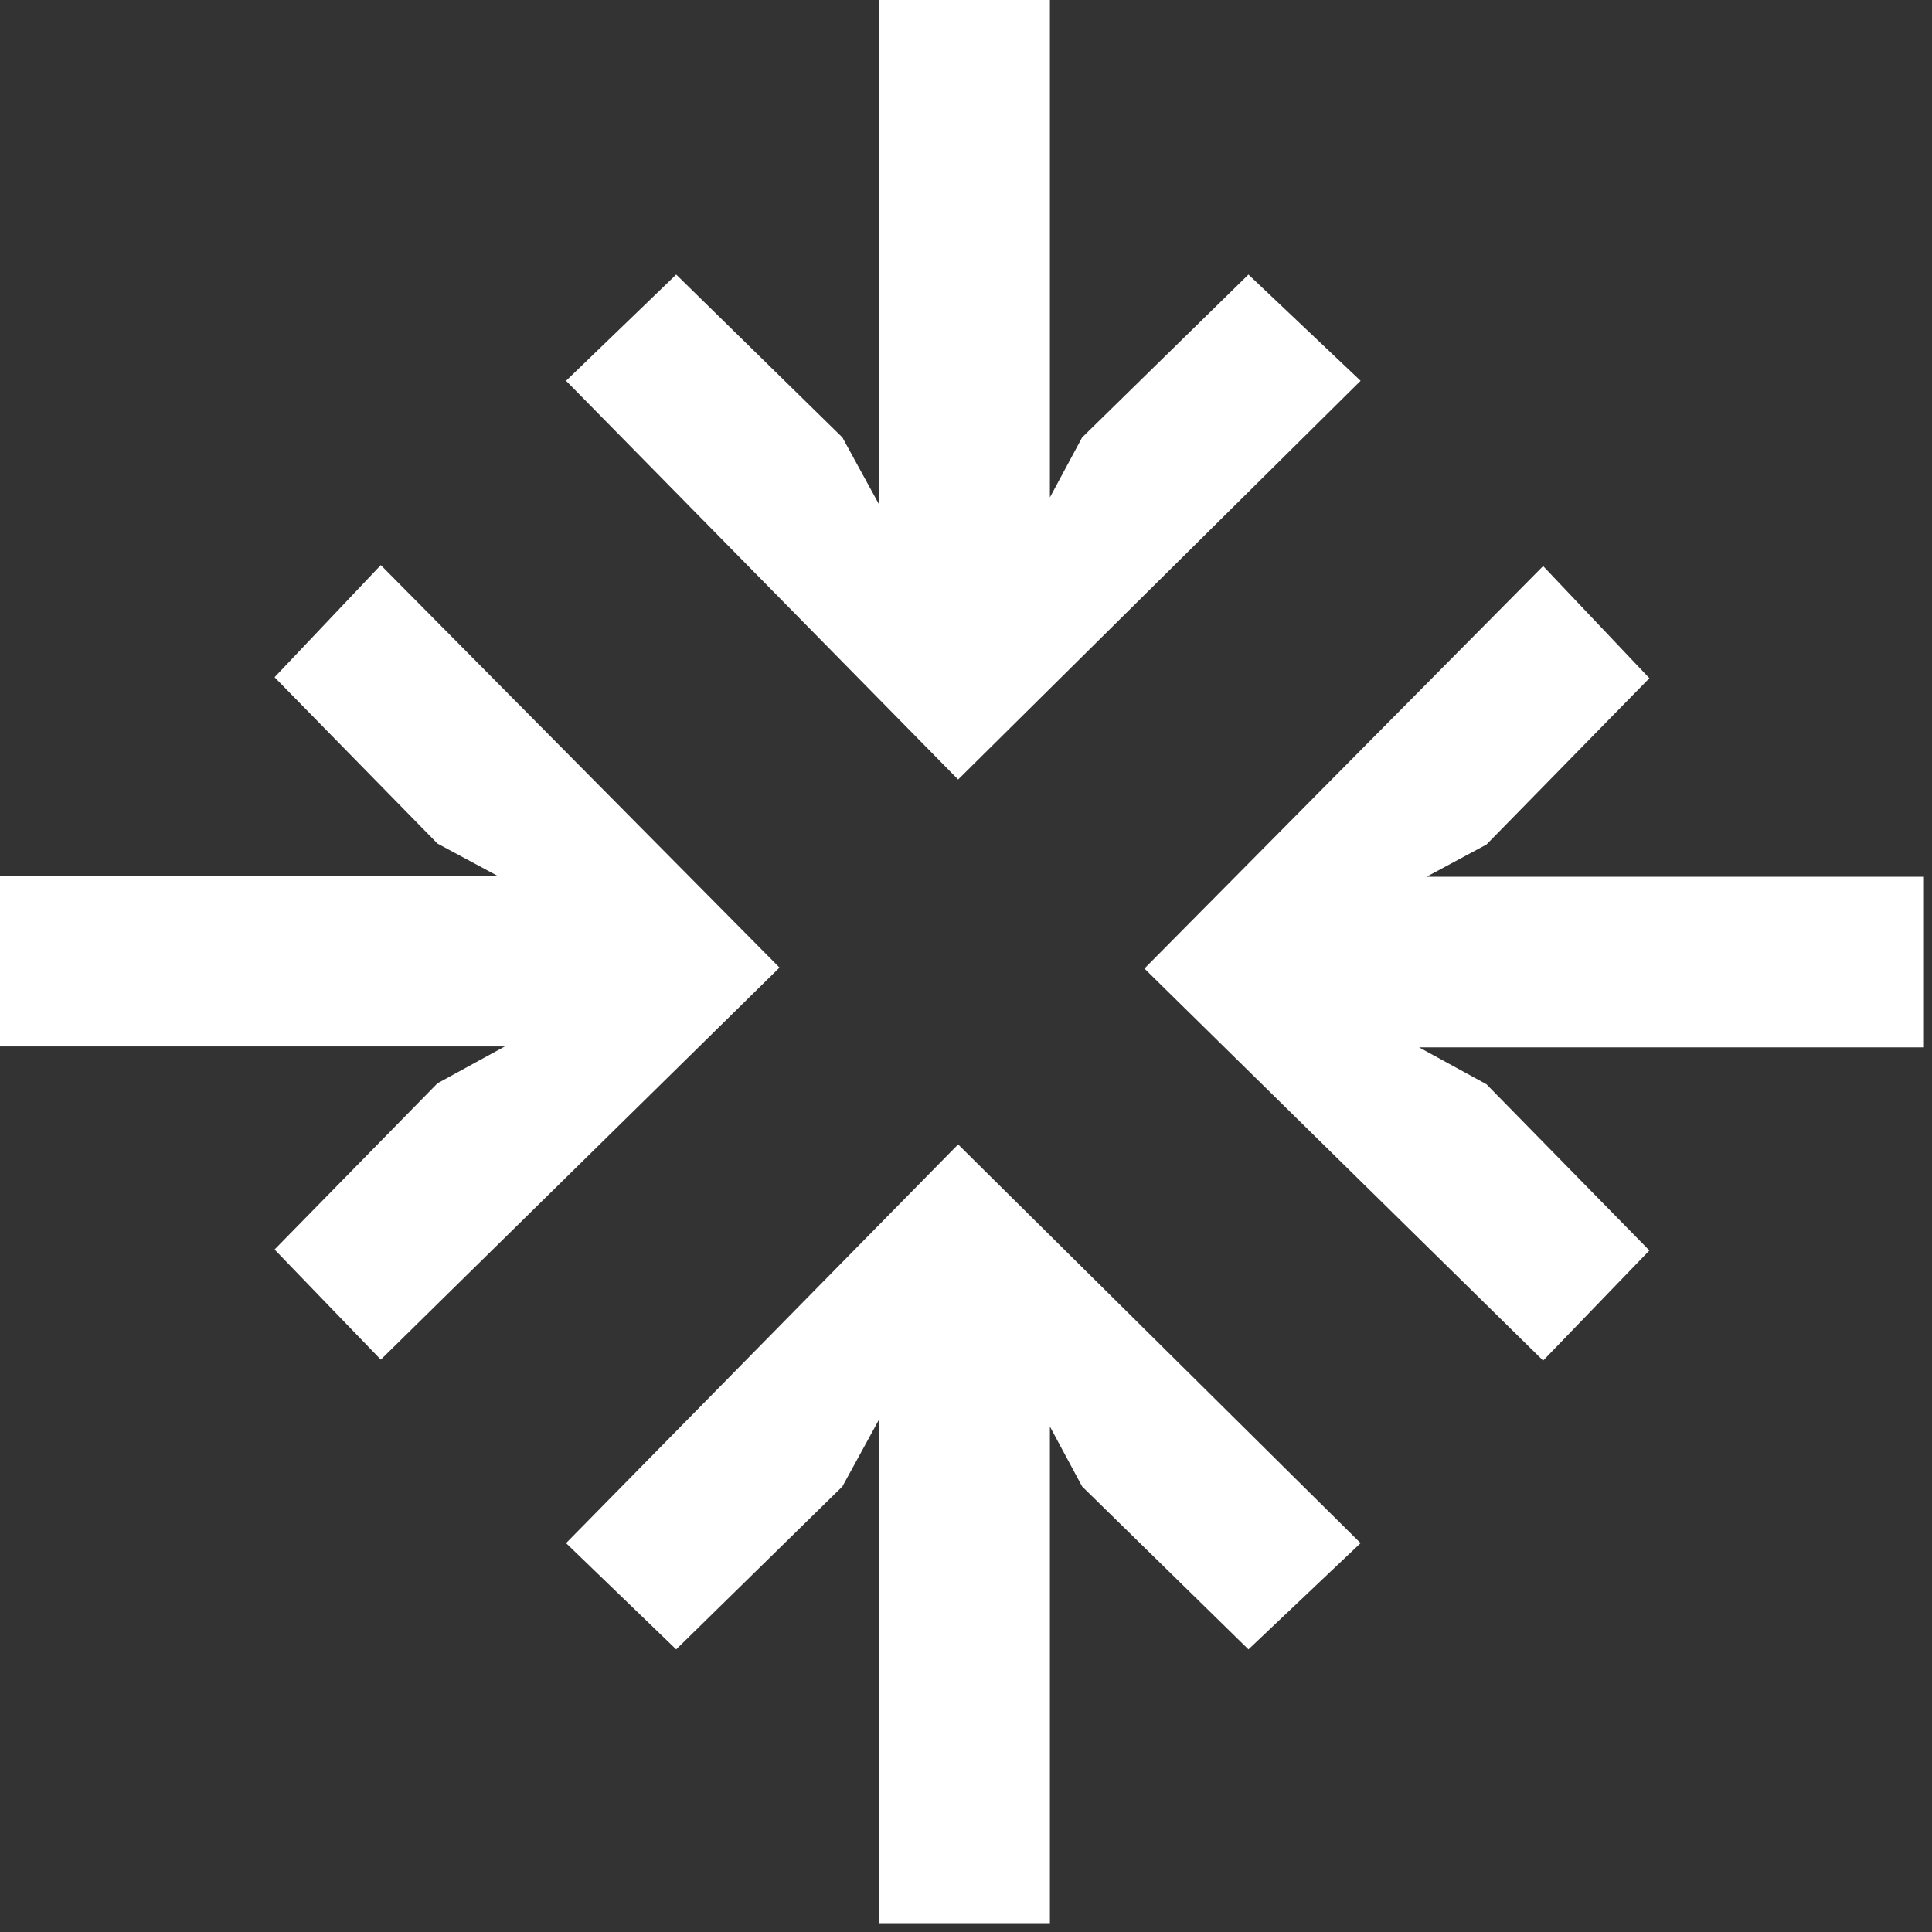
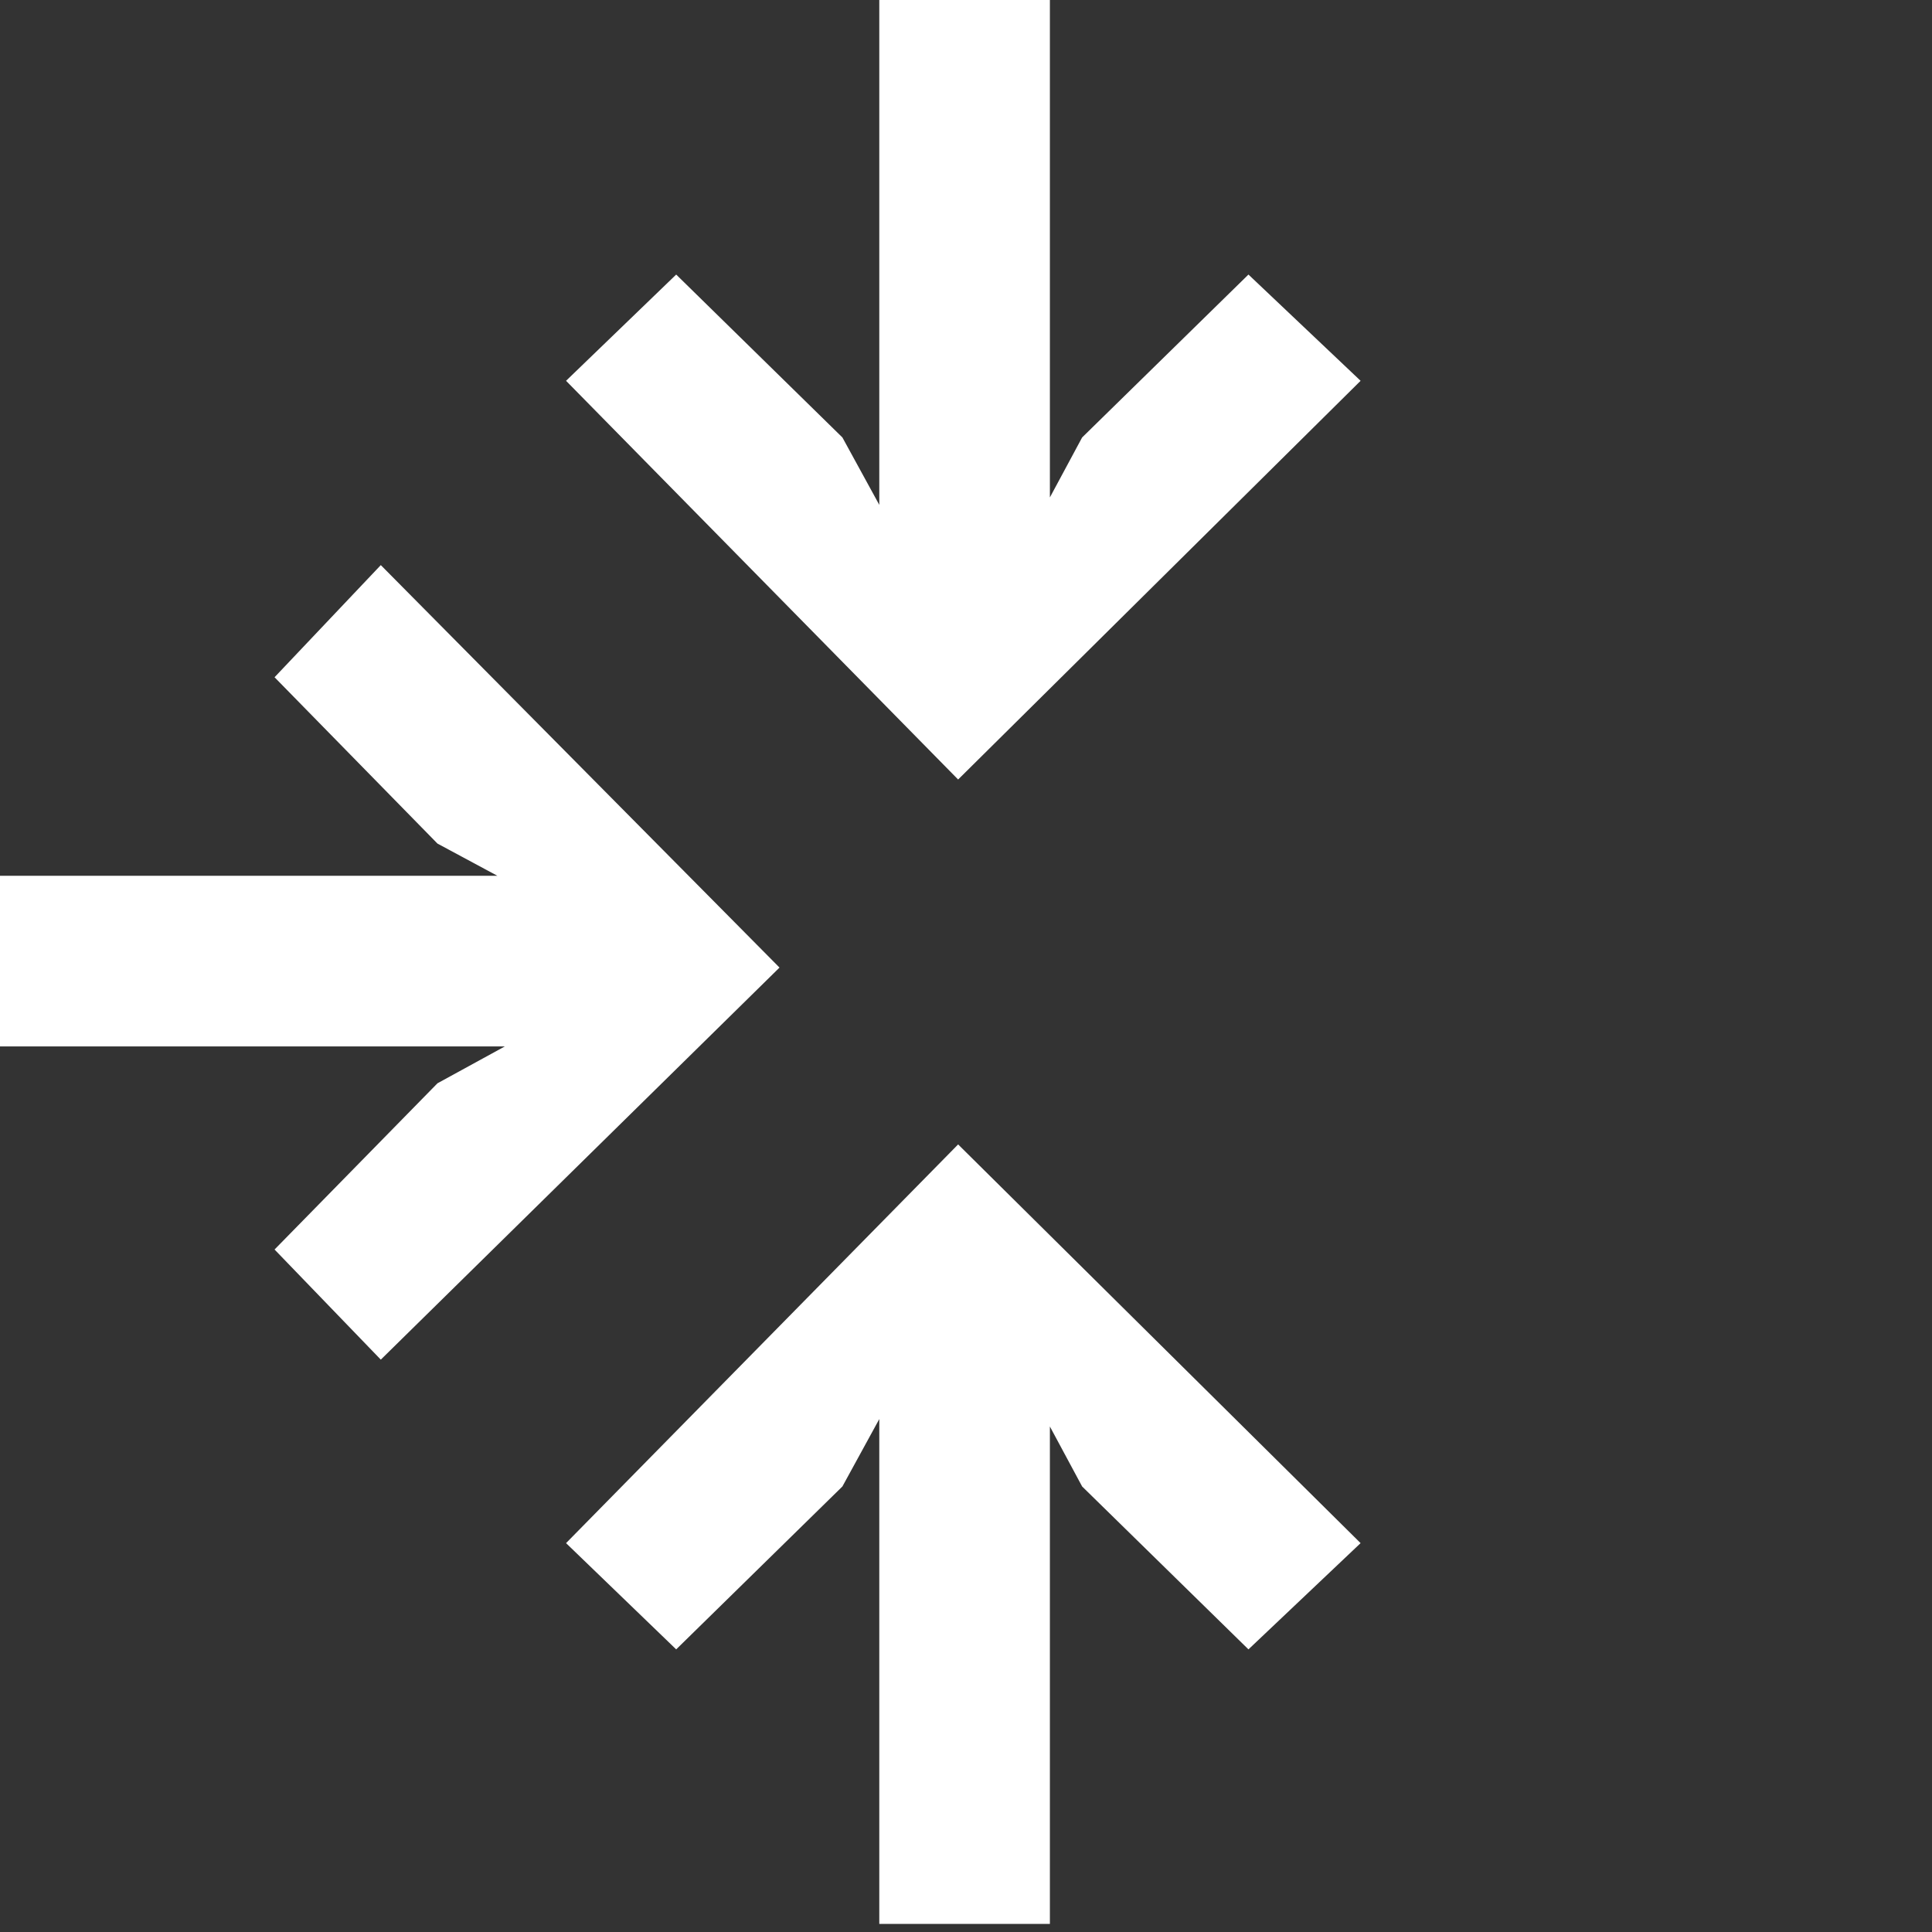
<svg xmlns="http://www.w3.org/2000/svg" width="157px" height="157px" viewBox="0 0 157 157" version="1.1">
  <rect x="0" y="0" width="157" height="157" fill="#333333" stroke="none" />
  <title>Group</title>
  <desc>Created with Sketch.</desc>
  <g id="Page-1" stroke="none" stroke-width="1" fill="none" fill-rule="evenodd">
    <g id="Group" fill="#FFFFFF">
      <polygon id="Path" points="0 71.171 0 85.034 41.027 85.034 35.549 88.032 22.311 101.539 30.945 110.488 63.345 78.628 30.945 45.922 22.311 55.035 35.549 68.551 40.422 71.171" />
      <polygon id="Path" transform="translate(78.283, 31.672) rotate(90) translate(-78.283, -31.672) " points="46.611 24.638 46.611 38.501 87.638 38.501 82.16 41.499 68.922 55.006 77.556 63.956 109.956 32.095 77.556 -0.611 68.922 8.502 82.16 22.018 87.033 24.638" />
      <polygon id="Path" transform="translate(78.283, 124.672) scale(1, -1) rotate(90) translate(-78.283, -124.672) " points="46.611 117.638 46.611 131.501 87.638 131.501 82.16 134.499 68.922 148.006 77.556 156.956 109.956 125.095 77.556 92.389 68.922 101.502 82.16 115.018 87.033 117.638" />
-       <polygon id="Path" transform="translate(124.672, 78.283) scale(-1, 1) translate(-124.672, -78.283) " points="93 71.249 93 85.112 134.027 85.112 128.549 88.11 115.311 101.617 123.945 110.566 156.345 78.706 123.945 46 115.311 55.113 128.549 68.629 133.422 71.249" />
    </g>
  </g>
</svg>